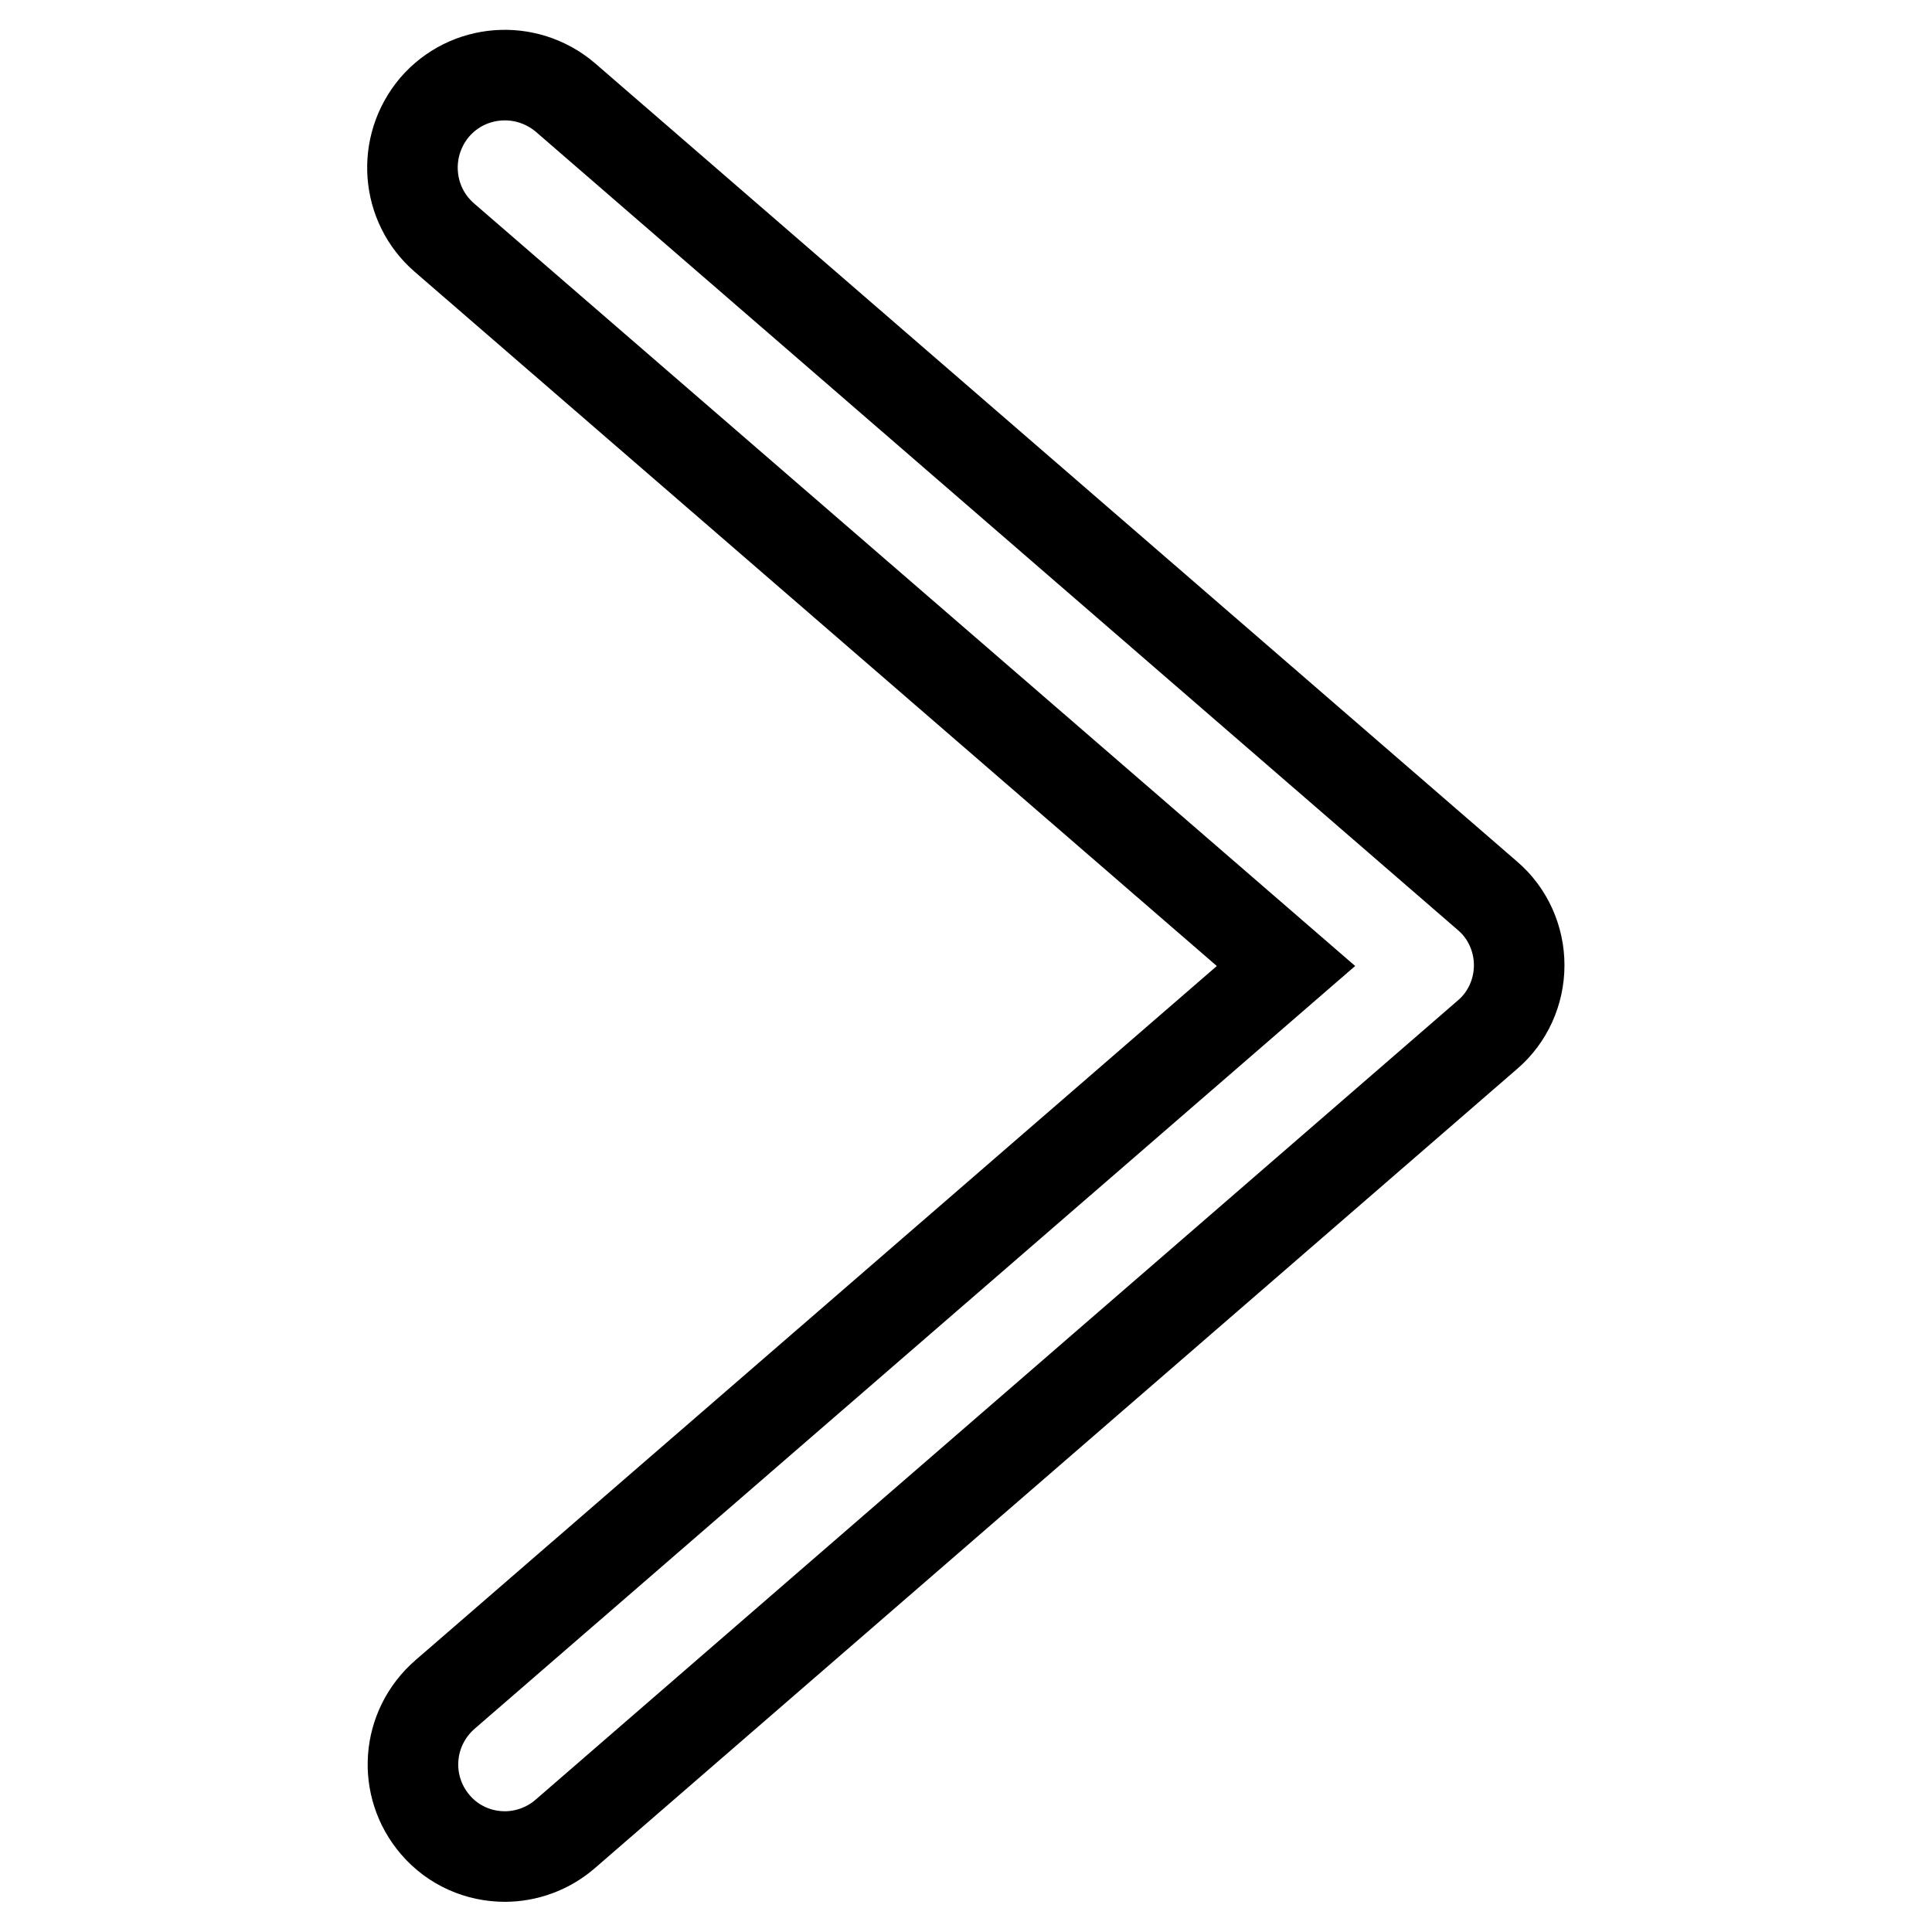
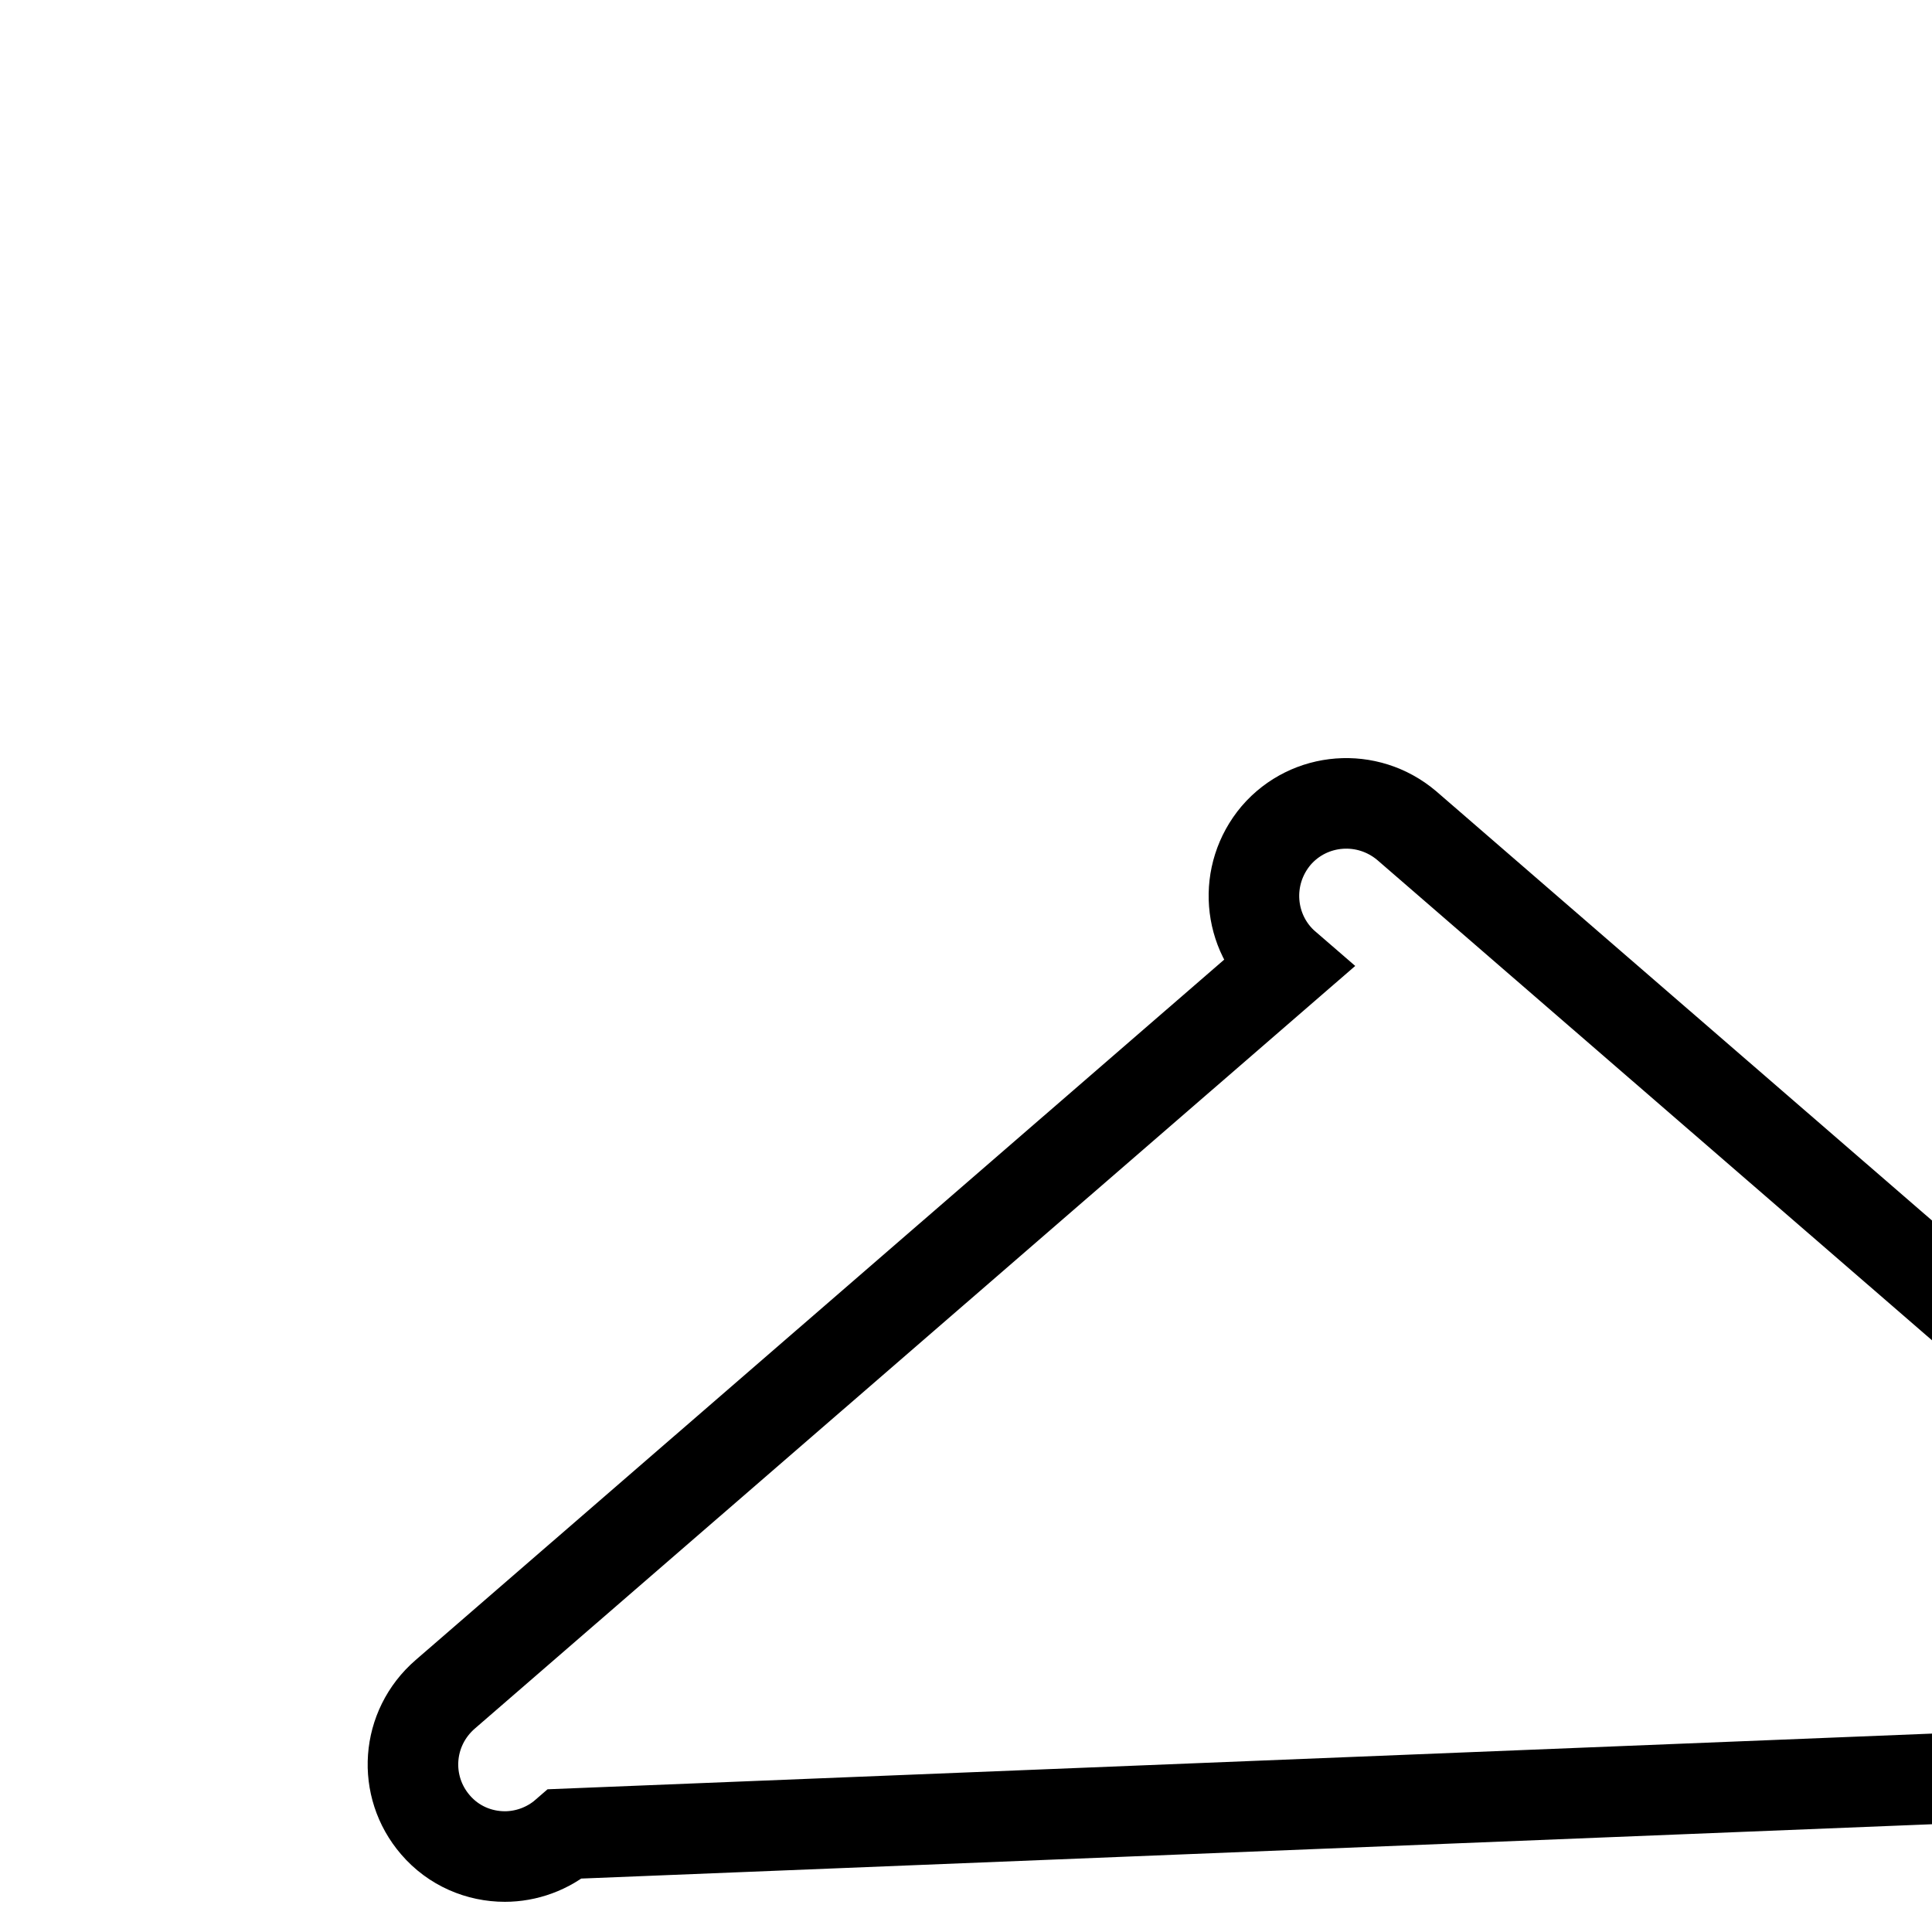
<svg xmlns="http://www.w3.org/2000/svg" version="1.1" x="0px" y="0px" viewBox="0 0 256 256" enable-background="new 0 0 256 256" xml:space="preserve">
  <g>
    <g>
-       <path stroke-width="12" fill-opacity="0" stroke="#000000" d="M66.9,246c-3.4,0-6.8-1.4-9.2-4.2c-4.4-5.1-3.9-12.8,1.3-17.3L170.4,128L58.9,31.5c-5.1-4.4-5.7-12.1-1.3-17.3c4.4-5.1,12.1-5.7,17.3-1.3l122.2,105.8c2.7,2.3,4.2,5.7,4.2,9.2c0,3.5-1.5,6.9-4.2,9.2L74.9,243C72.6,245,69.7,246,66.9,246z" />
+       <path stroke-width="12" fill-opacity="0" stroke="#000000" d="M66.9,246c-3.4,0-6.8-1.4-9.2-4.2c-4.4-5.1-3.9-12.8,1.3-17.3L170.4,128c-5.1-4.4-5.7-12.1-1.3-17.3c4.4-5.1,12.1-5.7,17.3-1.3l122.2,105.8c2.7,2.3,4.2,5.7,4.2,9.2c0,3.5-1.5,6.9-4.2,9.2L74.9,243C72.6,245,69.7,246,66.9,246z" />
    </g>
  </g>
</svg>